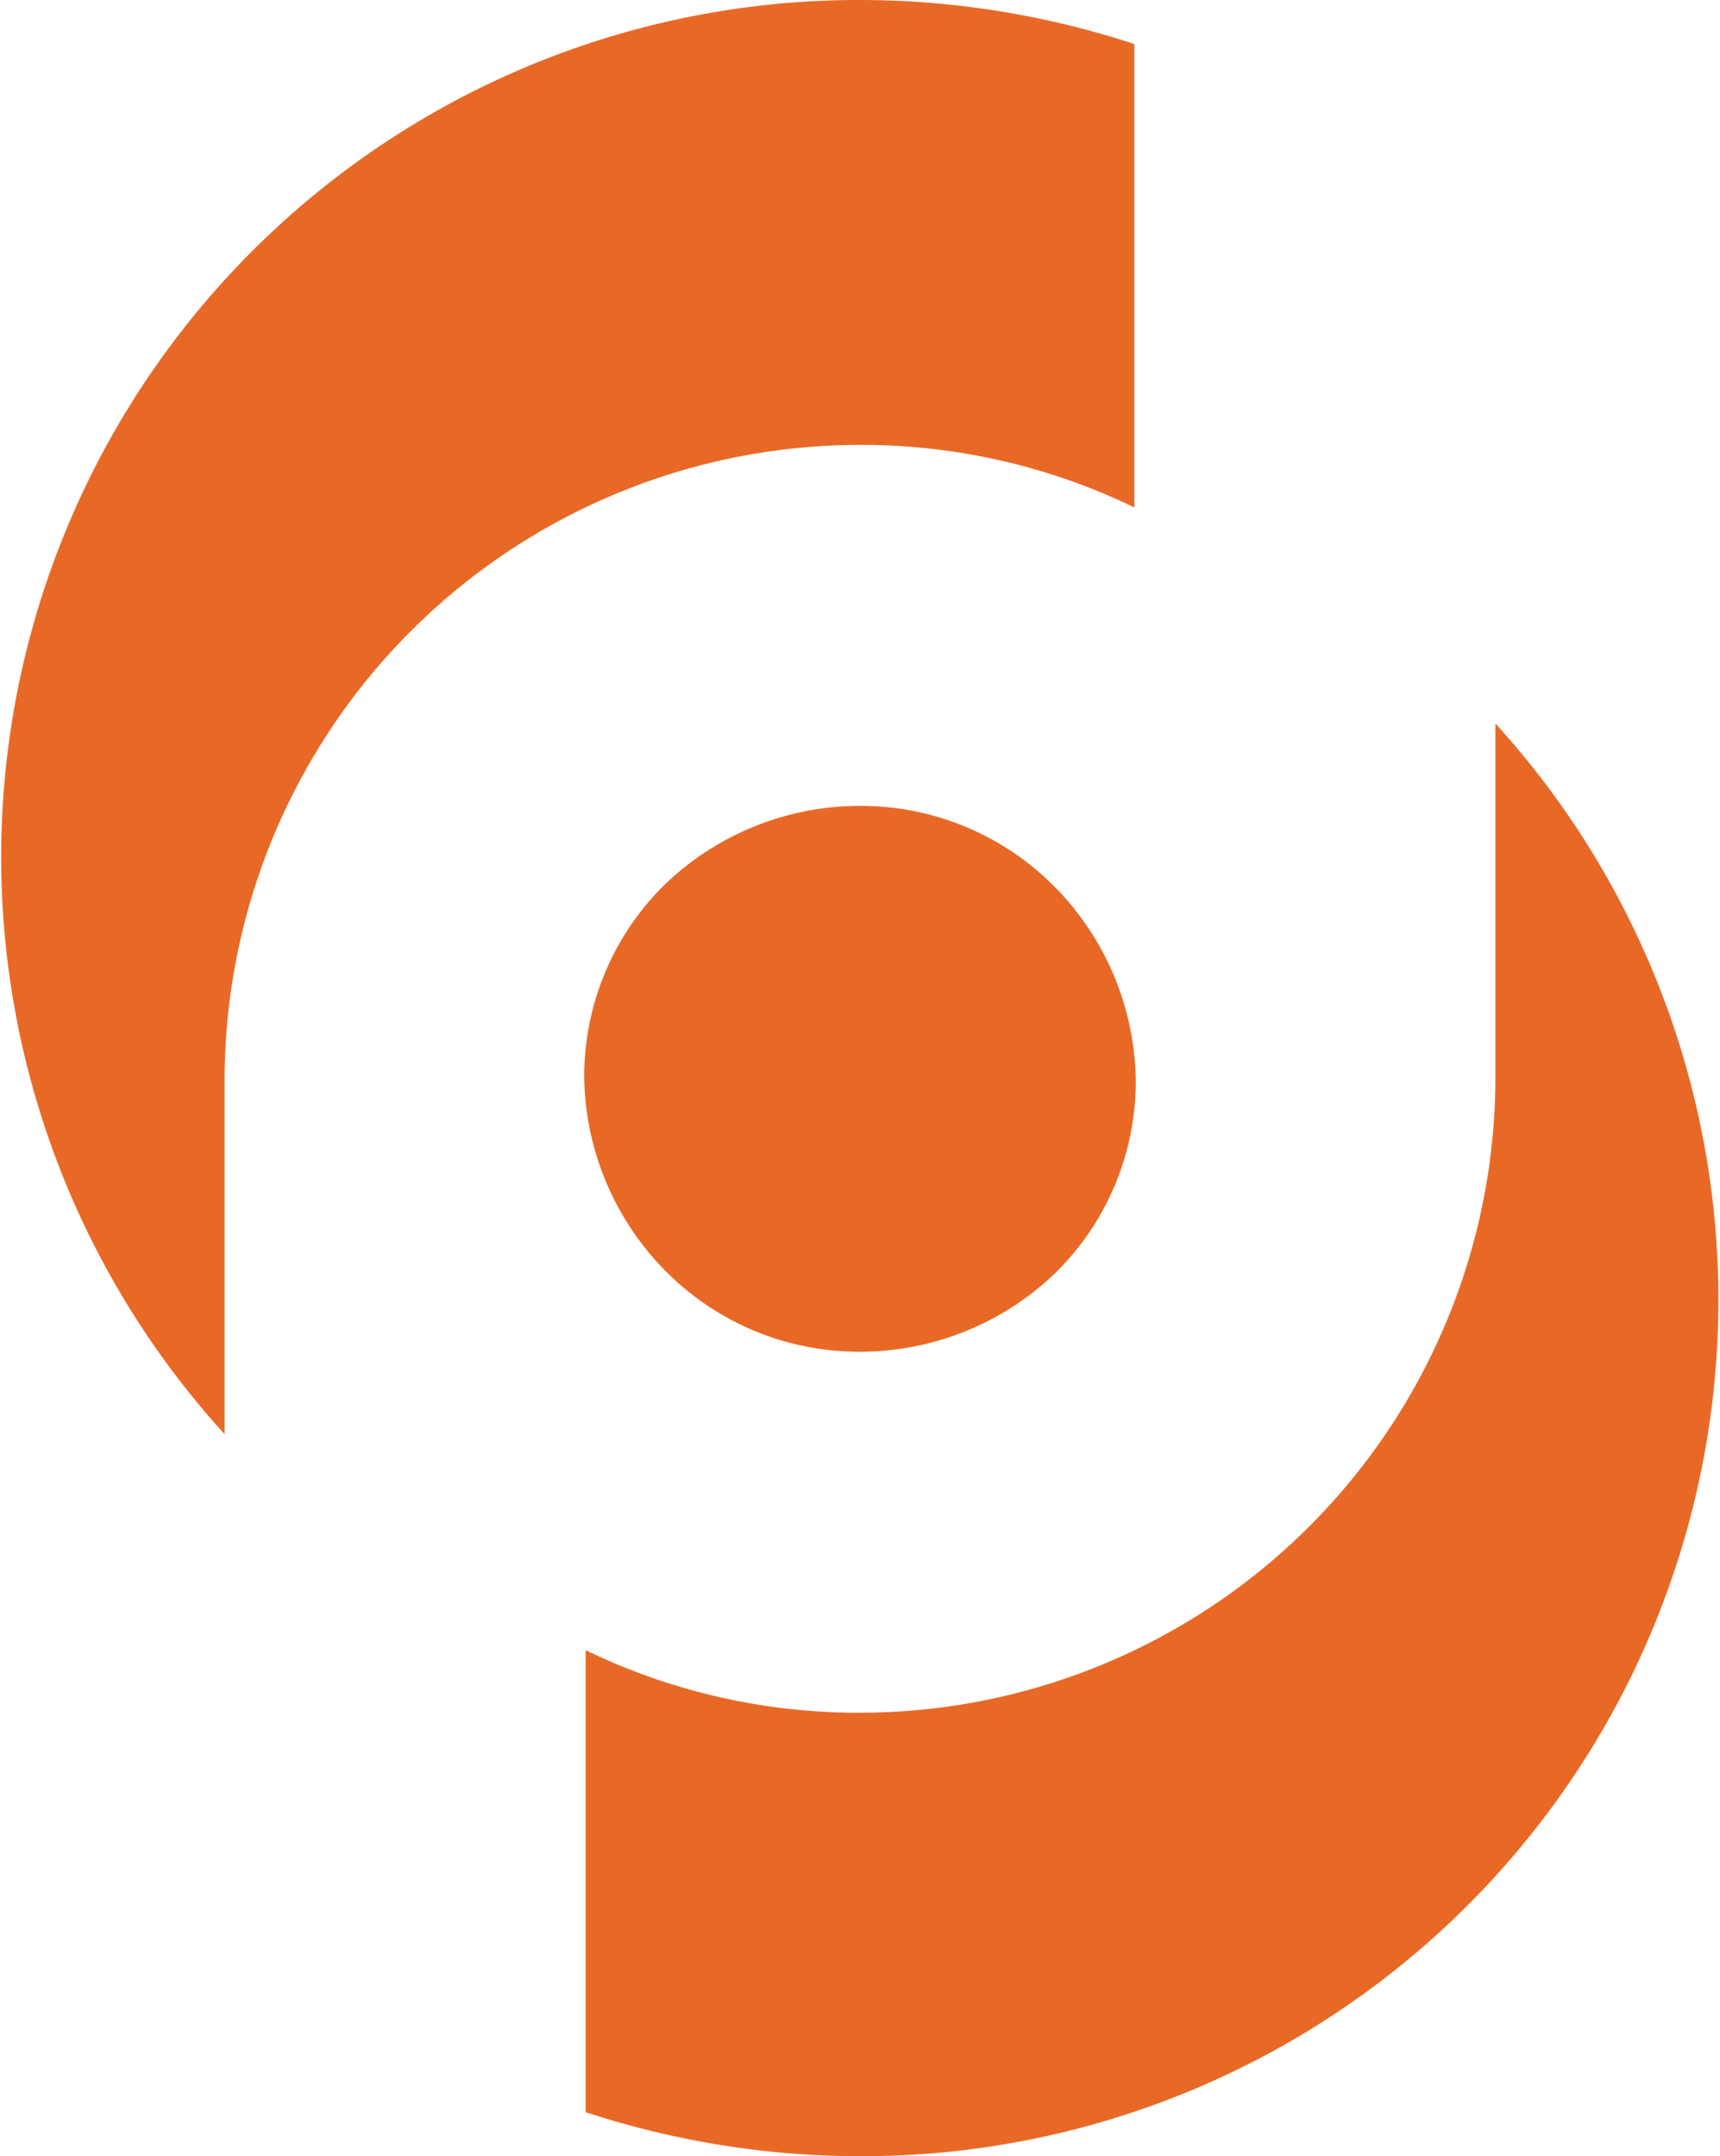
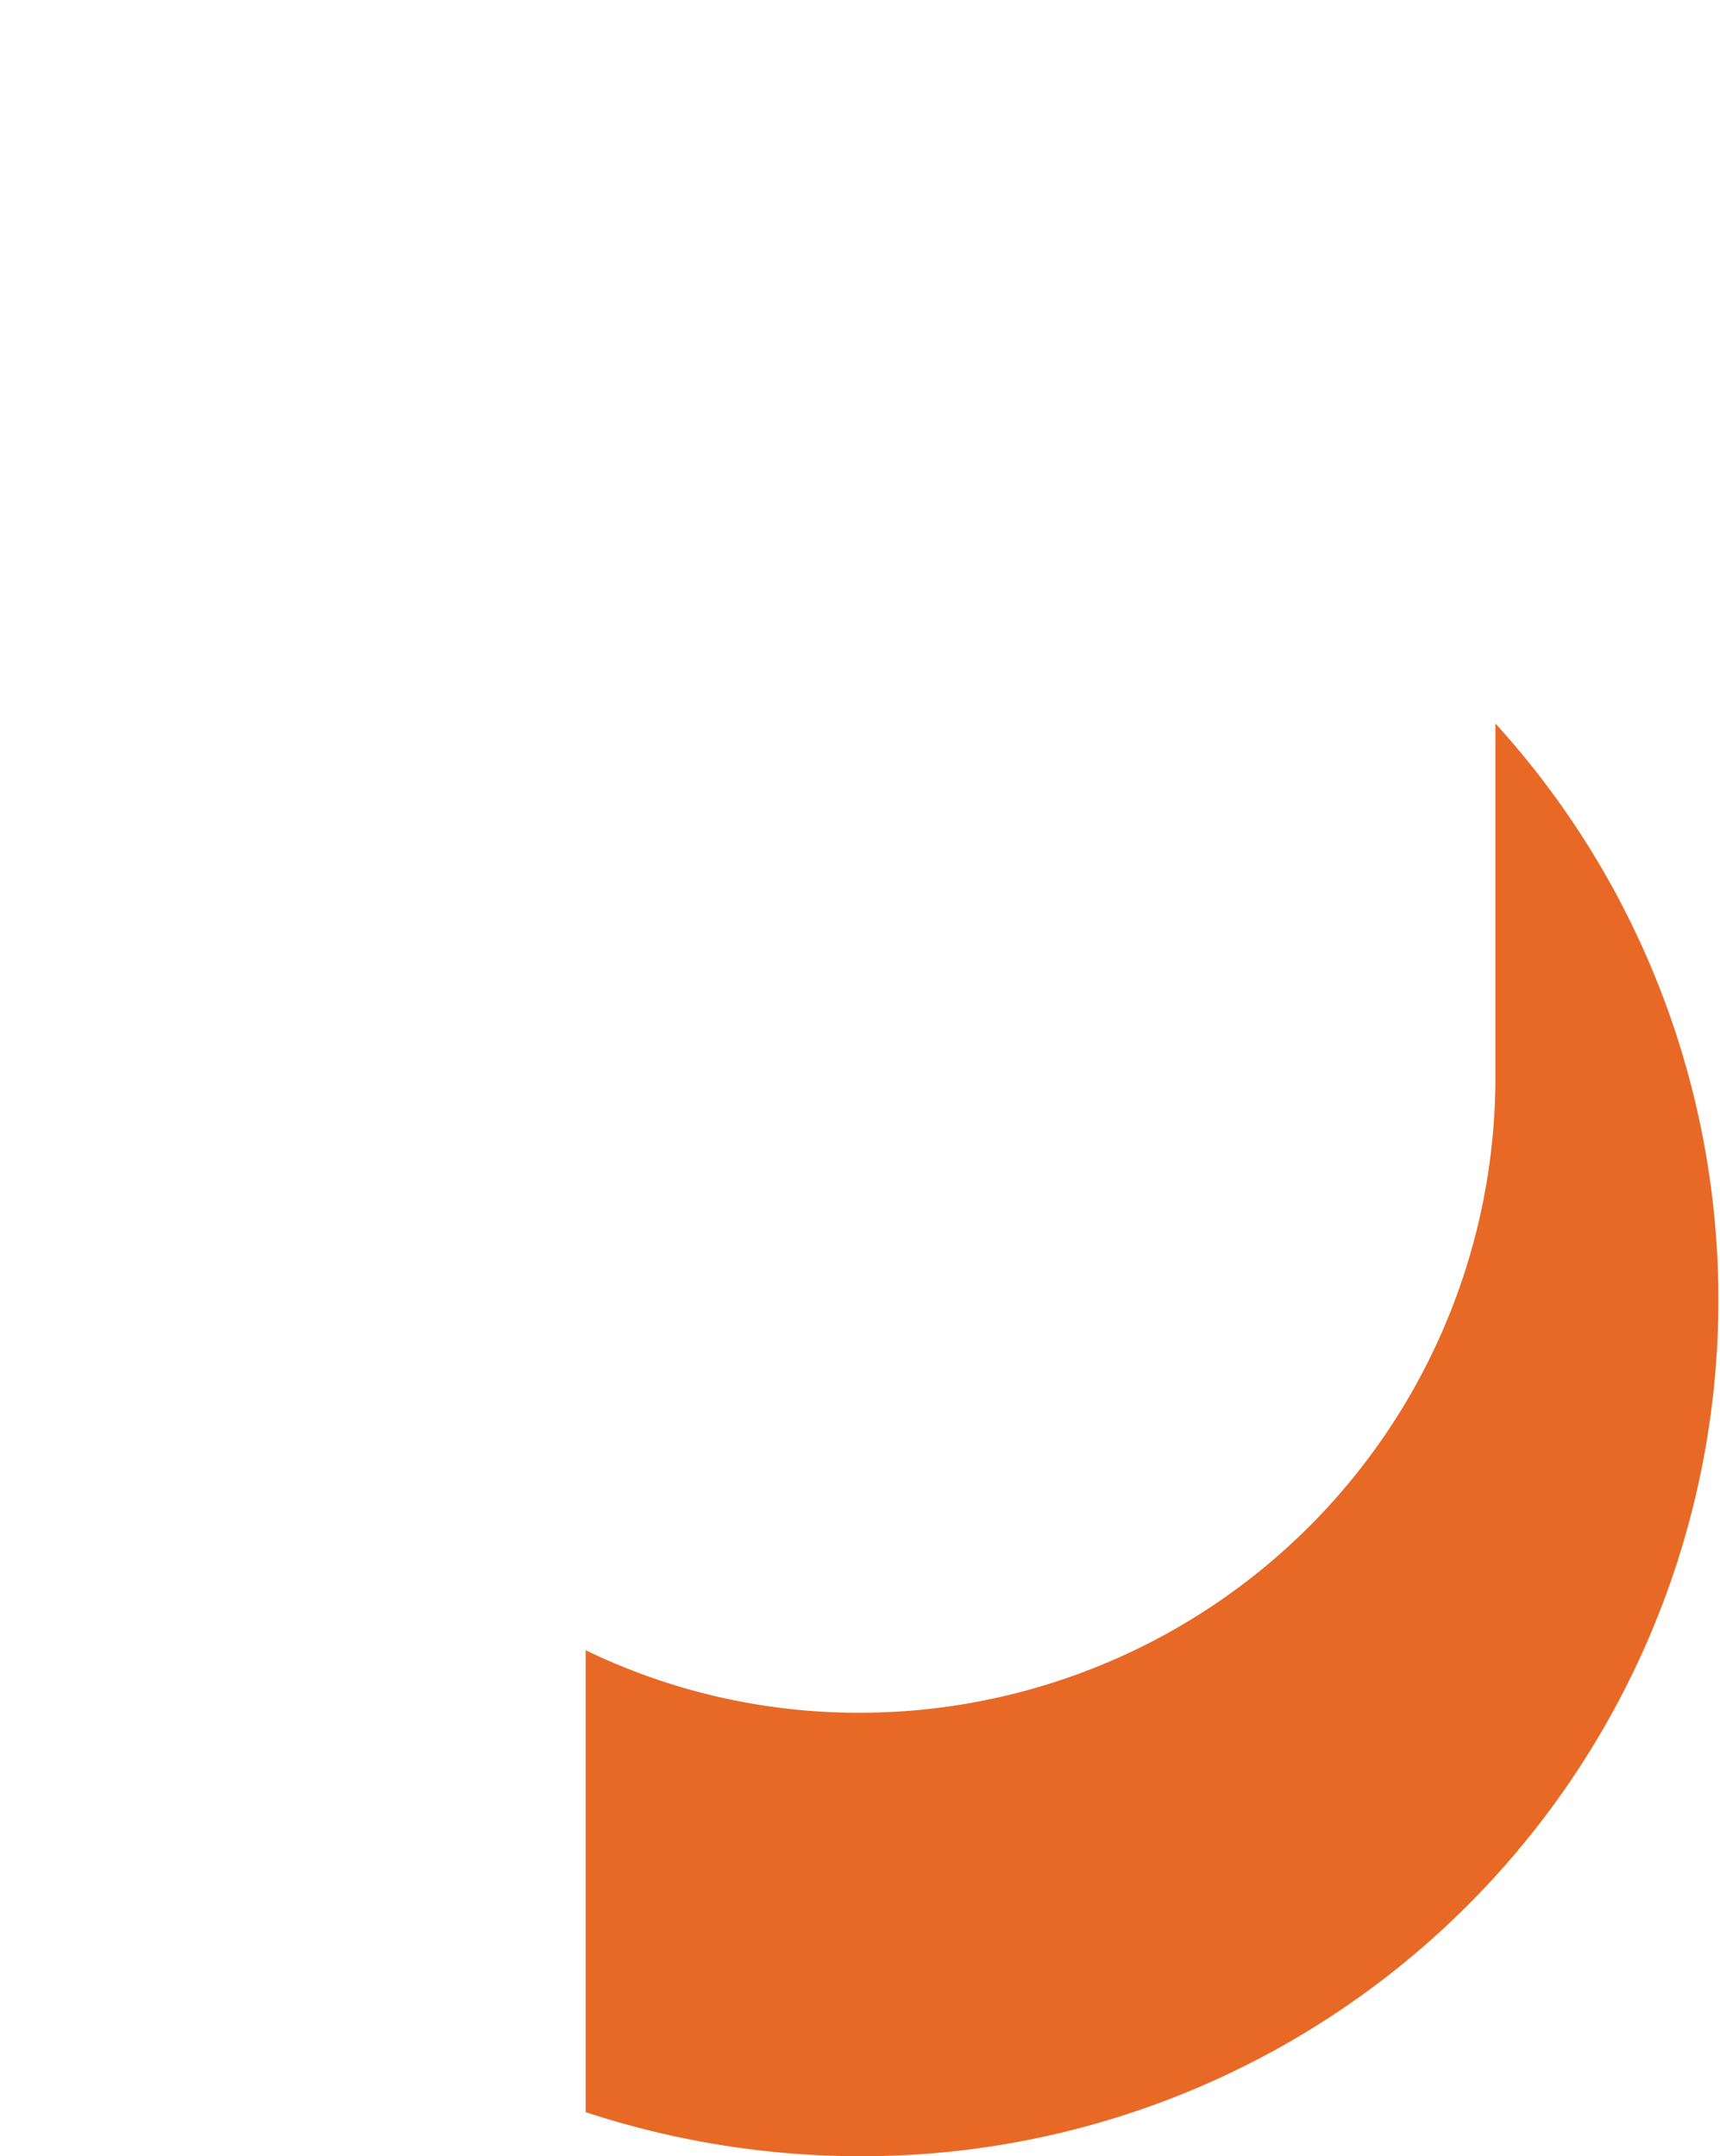
<svg xmlns="http://www.w3.org/2000/svg" viewBox="0 0 121 151.7">
  <defs>
    <style>.cls-1{fill:#e86926;}</style>
  </defs>
  <title>Asset 1</title>
  <g id="Layer_2" data-name="Layer 2">
    <g id="Layer_1-2" data-name="Layer 1">
      <path class="cls-1" d="M41.2,116.1a44,44,0,0,0,19.3,4.4A44.73,44.73,0,0,0,105.2,76h0V50.9A60.25,60.25,0,0,1,60.5,151.7a61.92,61.92,0,0,1-19.3-3.1Z" />
-       <path class="cls-1" d="M60.5,95.1a19.13,19.13,0,0,1-13.7-5.7,19.75,19.75,0,0,1-5.7-13.6,18.9,18.9,0,0,1,5.7-13.6,19.8,19.8,0,0,1,13.7-5.5,19.13,19.13,0,0,1,13.7,5.7A19.75,19.75,0,0,1,79.9,76a18.9,18.9,0,0,1-5.7,13.6,19.8,19.8,0,0,1-13.7,5.5" />
-       <path class="cls-1" d="M79.8,35.7a44,44,0,0,0-19.3-4.4A44.73,44.73,0,0,0,15.8,75.8h0v25.1A60.3,60.3,0,0,1,60.5,0,61.92,61.92,0,0,1,79.8,3.1Z" />
    </g>
  </g>
</svg>